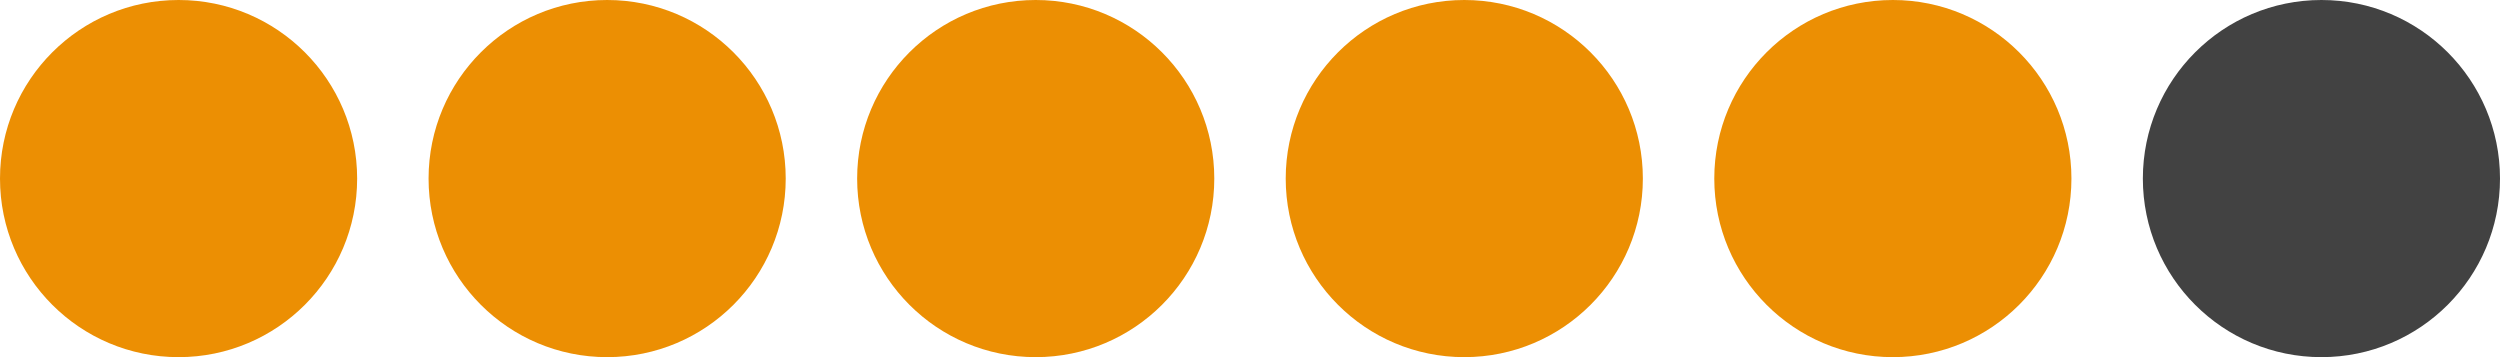
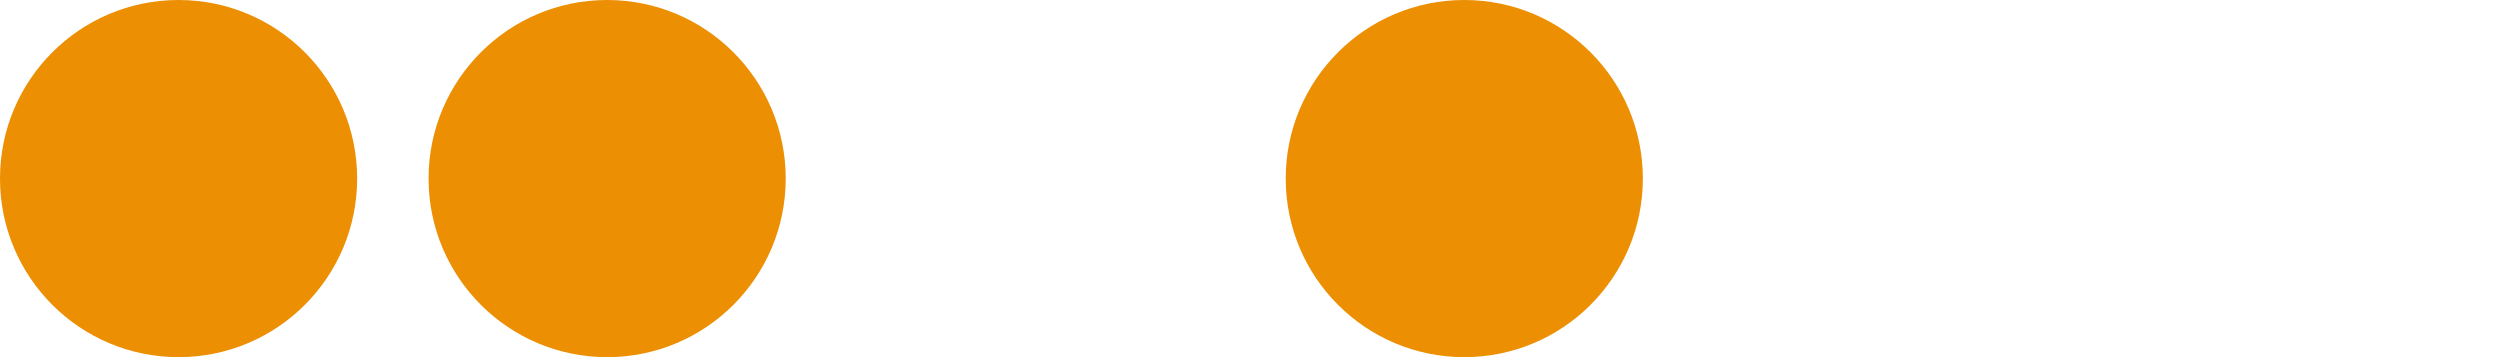
<svg xmlns="http://www.w3.org/2000/svg" width="70" height="10" viewBox="0 0 70 10" fill="none">
  <circle cx="5" cy="5" r="5" fill="#EC8F03" />
  <circle cx="17" cy="5" r="5" fill="#EC8F03" />
-   <circle cx="29" cy="5" r="5" fill="#EC8F03" />
  <circle cx="41" cy="5" r="5" fill="#EC8F03" />
-   <circle cx="53" cy="5" r="5" fill="#EC8F03" />
-   <circle cx="65" cy="5" r="5" fill="#424242" />
</svg>